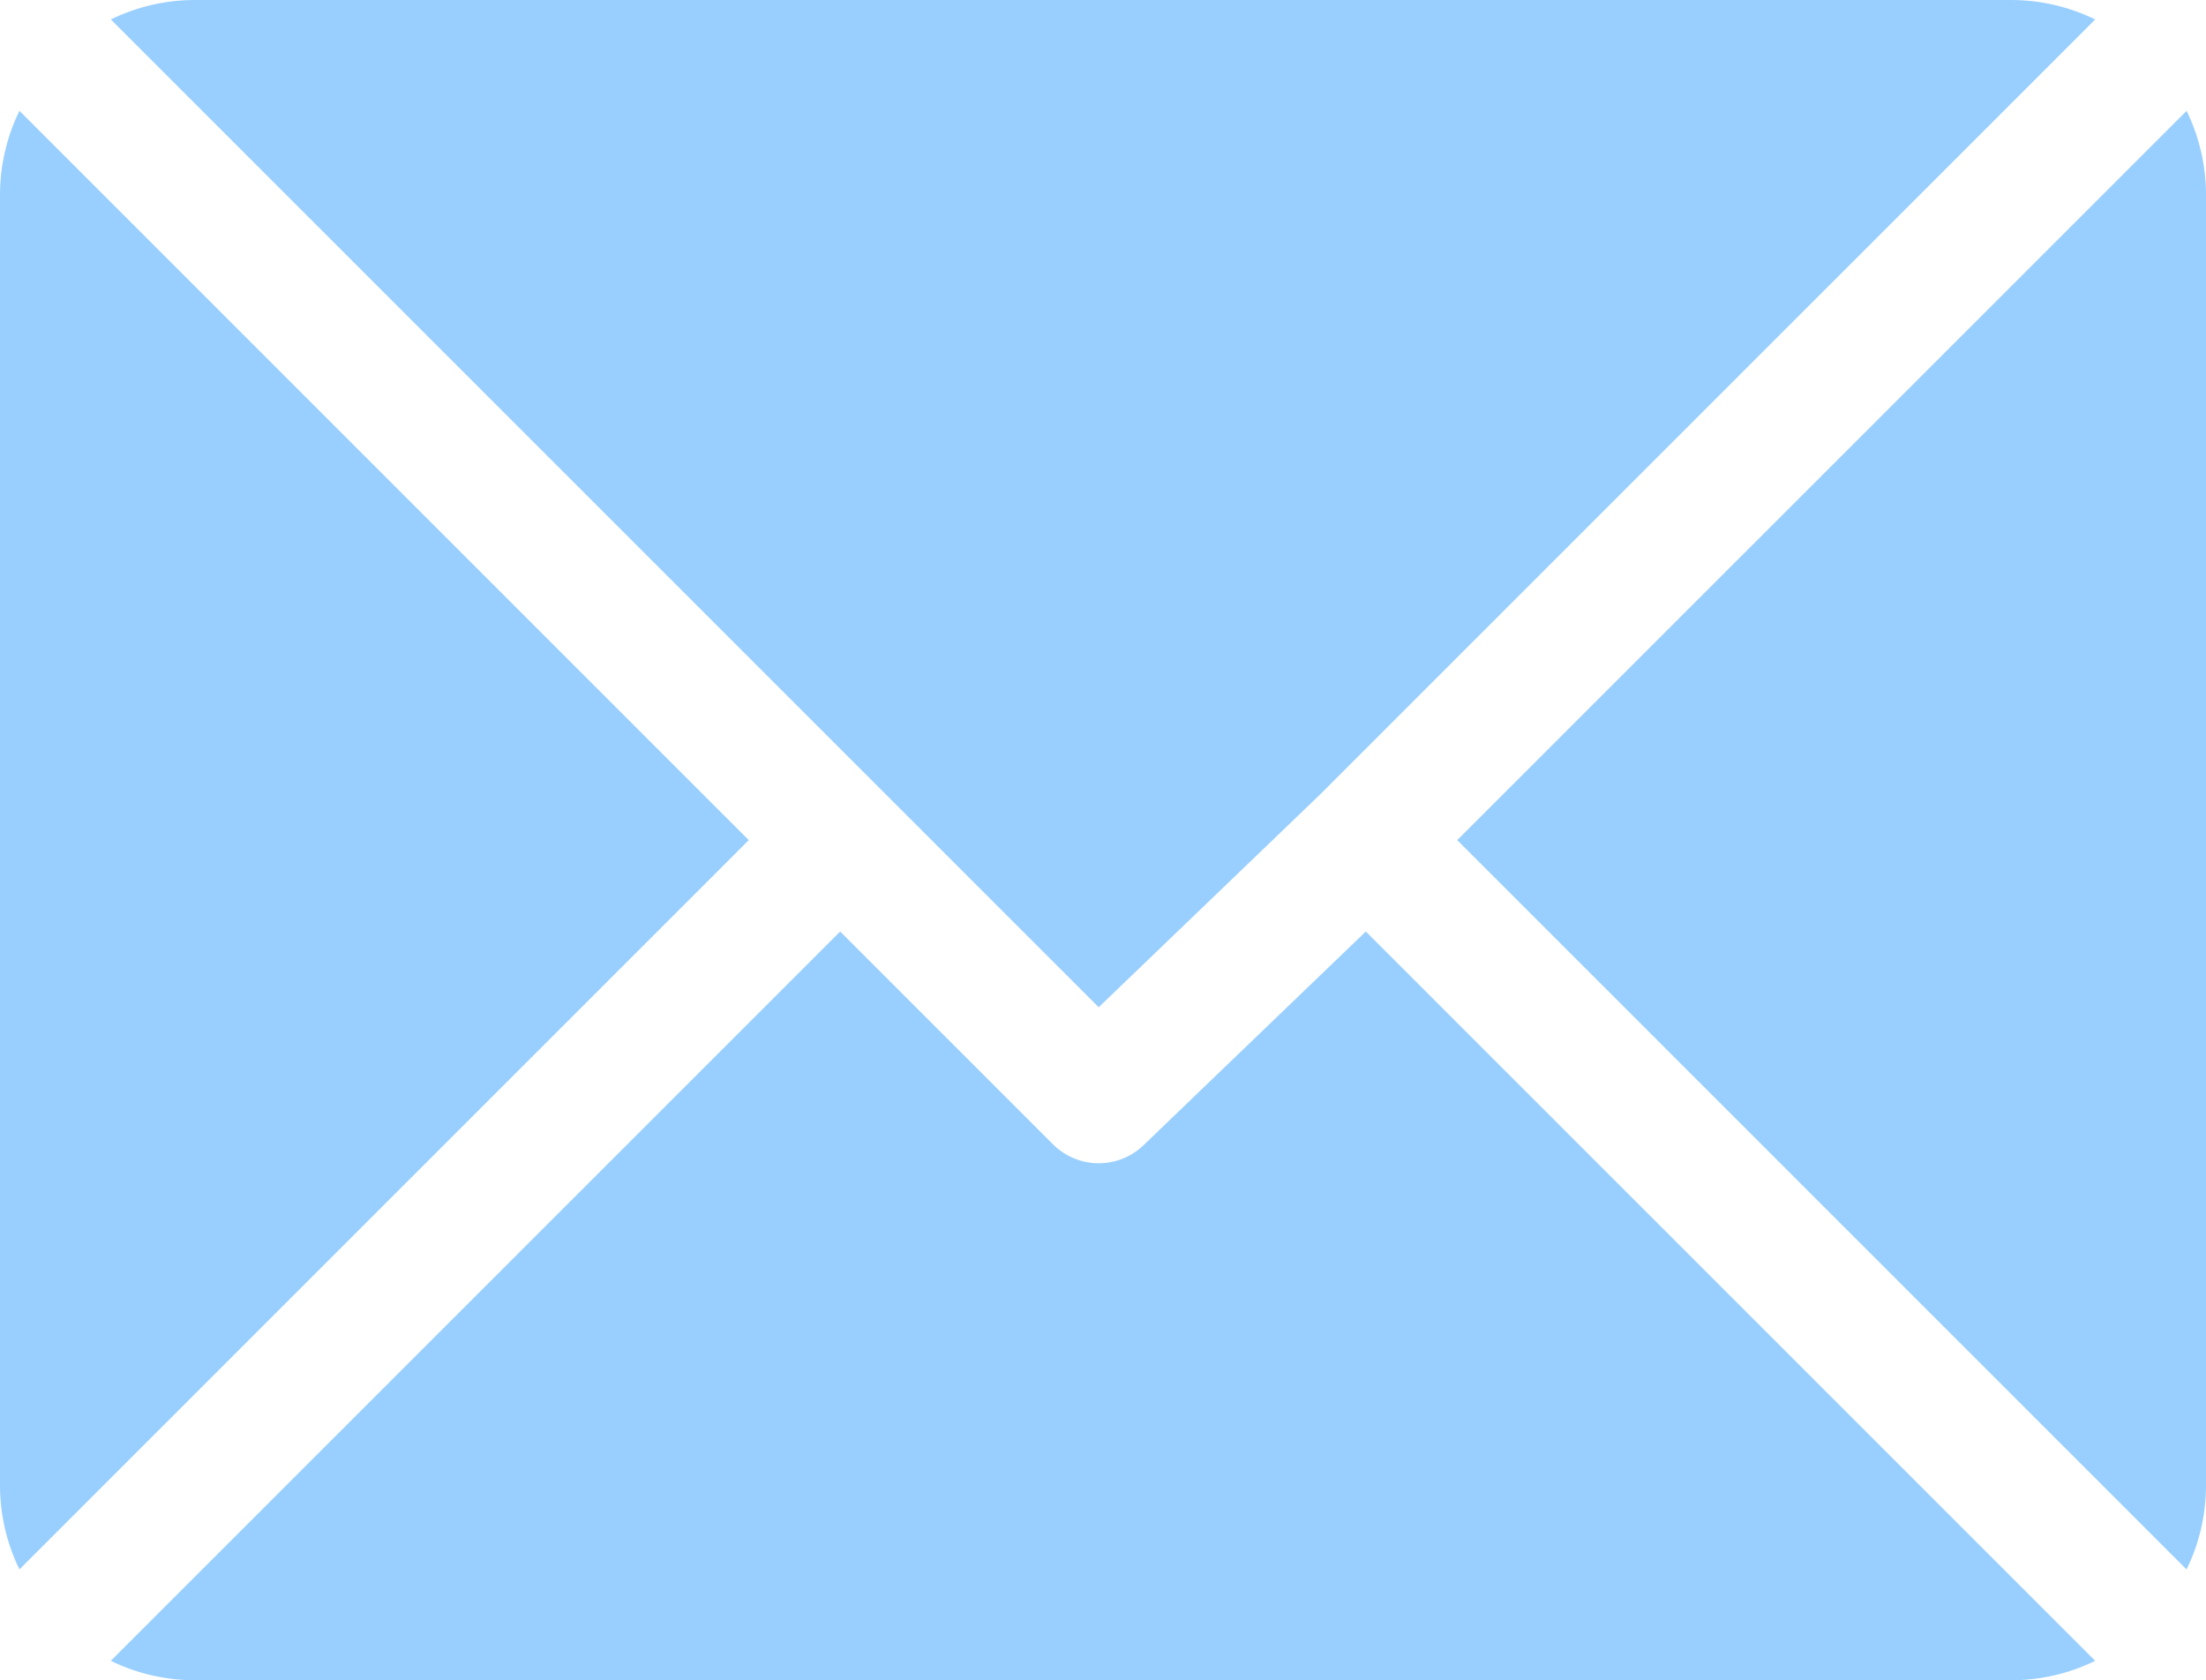
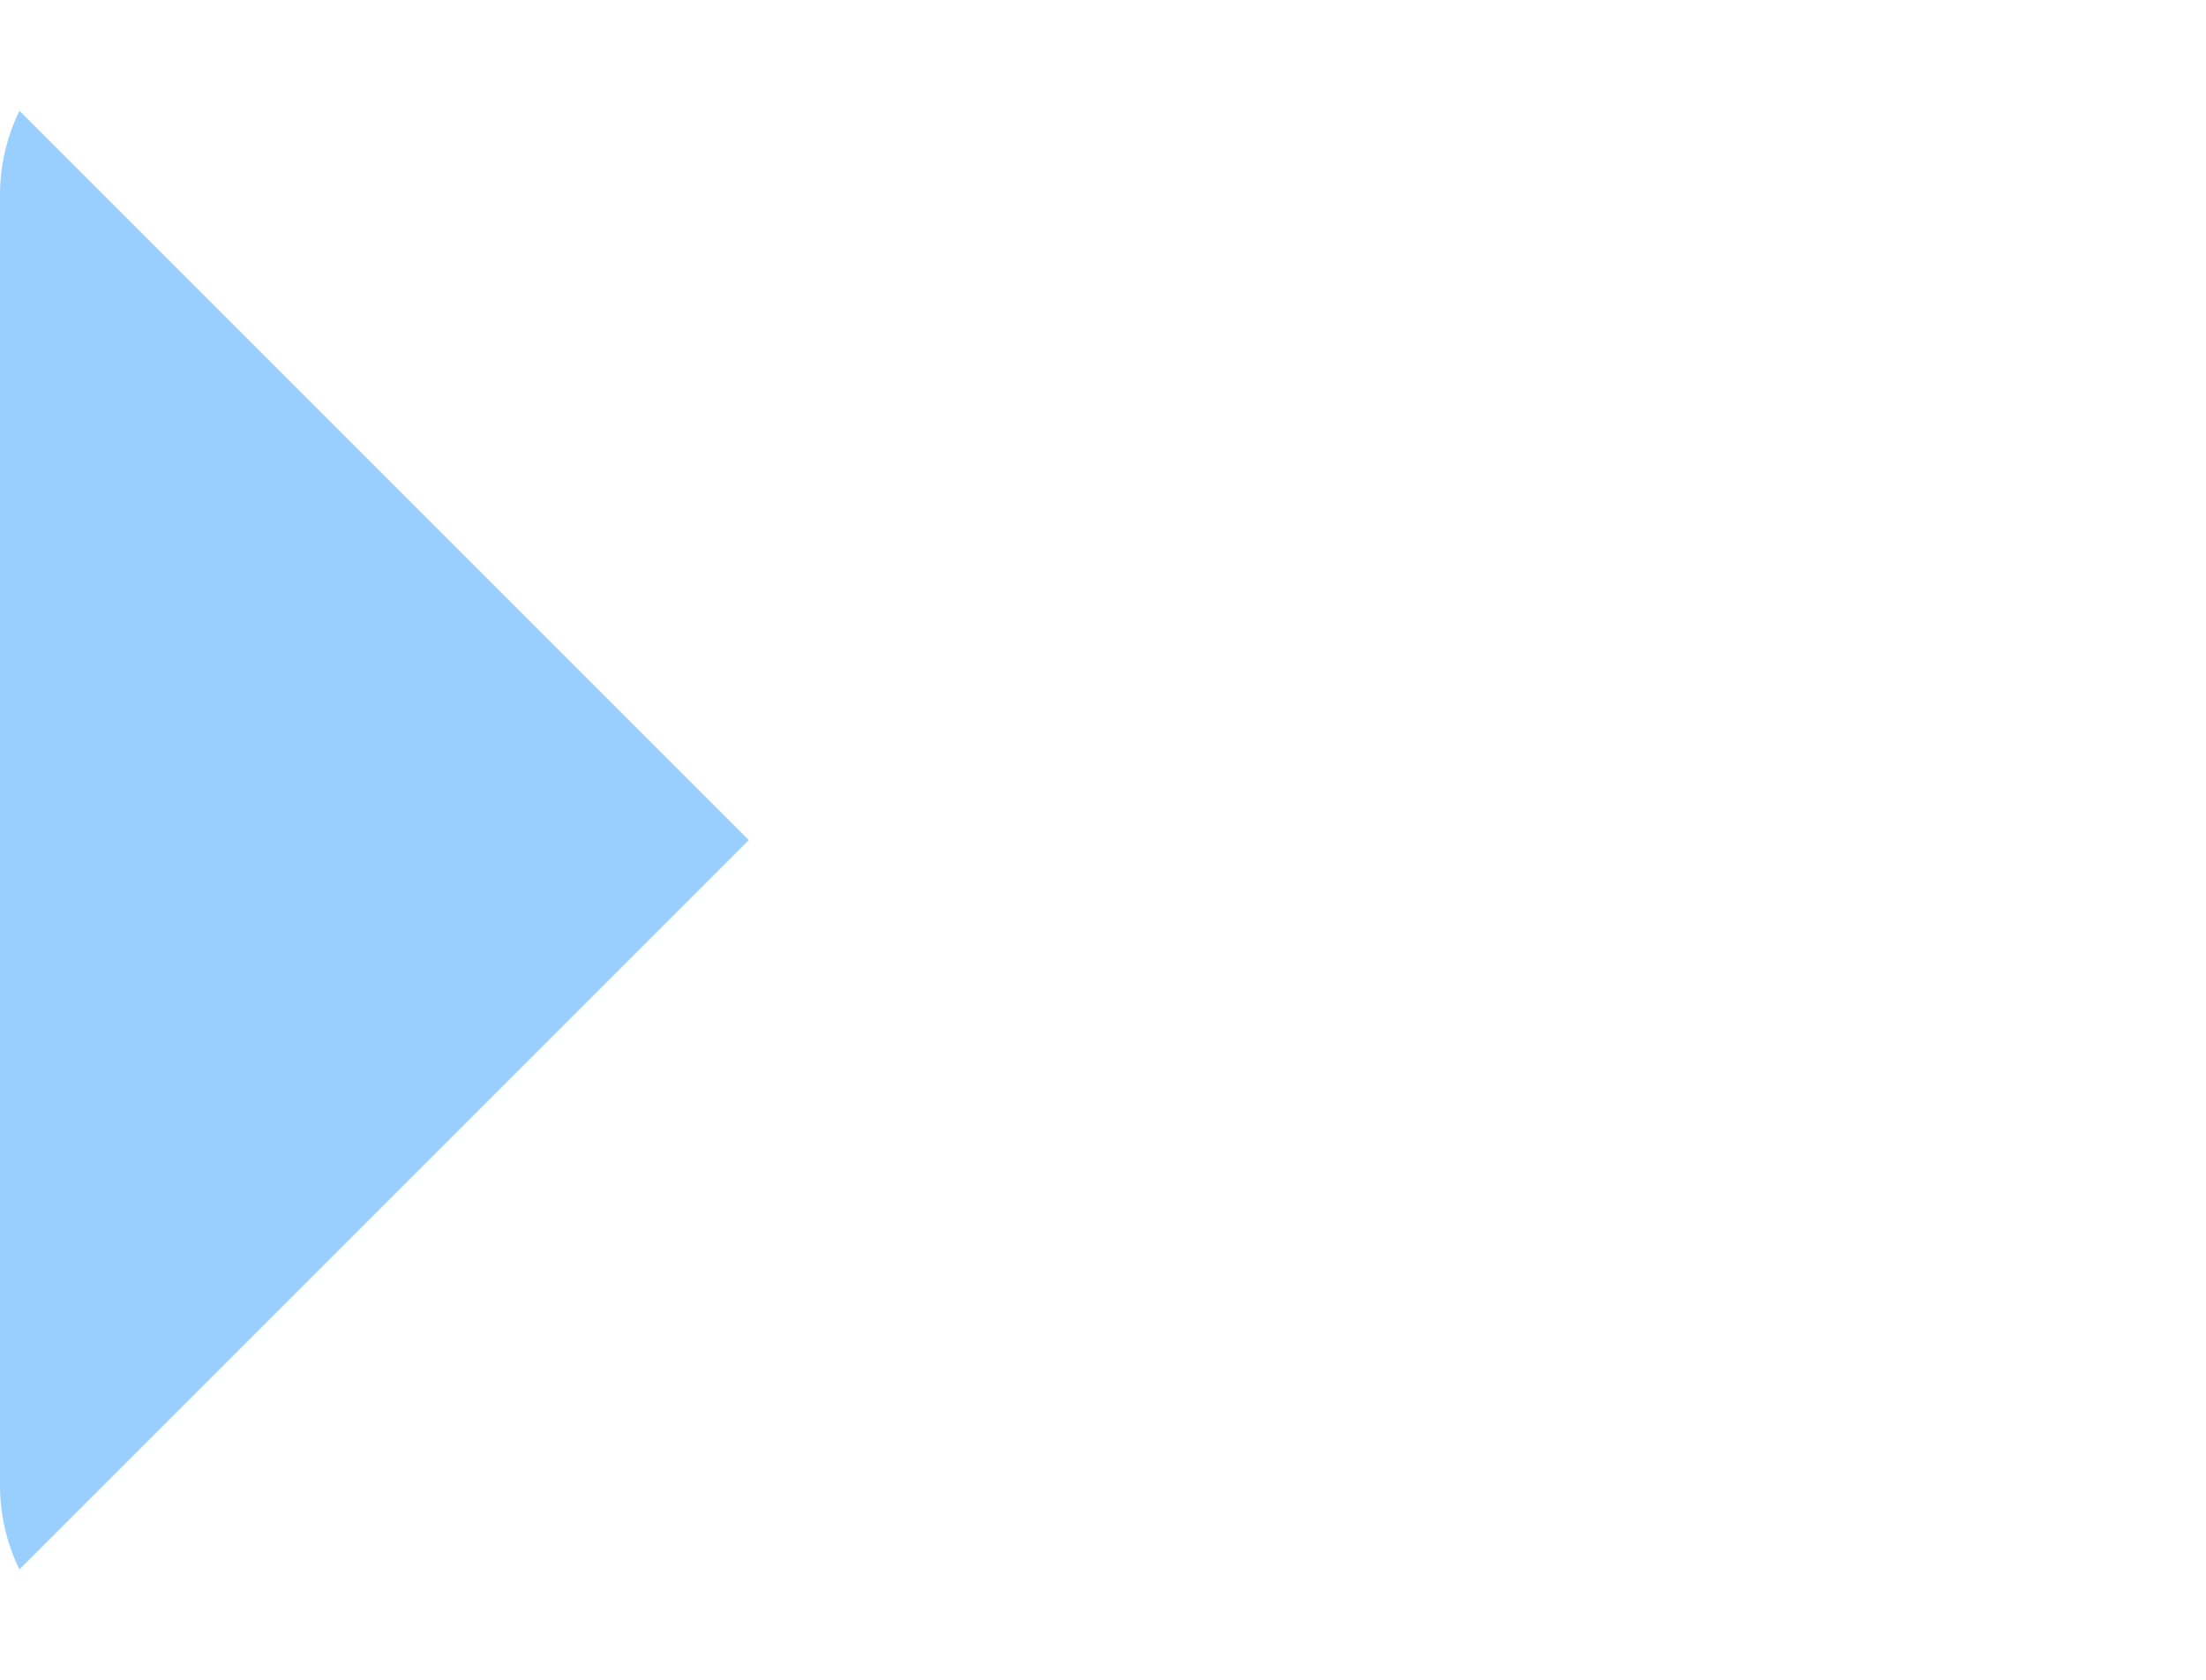
<svg xmlns="http://www.w3.org/2000/svg" width="512" height="390" viewBox="0 0 512 390" fill="none">
-   <path d="M467 0H45C38.316.034 31.726 1.576 25.72 4.51L255 233.79l51.39-49.39L486.29 4.51C480.279 1.58 473.687.039 467 0V0z" fill="#99cfff" />
-   <path d="M507.5 25.73 338.21 195 507.49 364.28C510.424 358.274 511.966 351.684 512 345V45C511.964 38.321 510.426 31.735 507.5 25.73v0z" fill="#99cfff" />
  <path d="M4.51 25.72C1.576 31.726.034 38.316.0 45V345C.034 351.681 1.576 358.268 4.51 364.27L173.79 195 4.51 25.72z" fill="#99cfff" />
-   <path d="M317 216.21l-51.39 49.4C262.797 268.422 258.982 270.002 255.005 270.002 251.028 270.002 247.213 268.422 244.4 265.61L195 216.21 25.71 385.49C31.719 388.424 38.313 389.966 45 390H467C473.684 389.966 480.274 388.424 486.28 385.49L317 216.21z" fill="#99cfff" />
</svg>